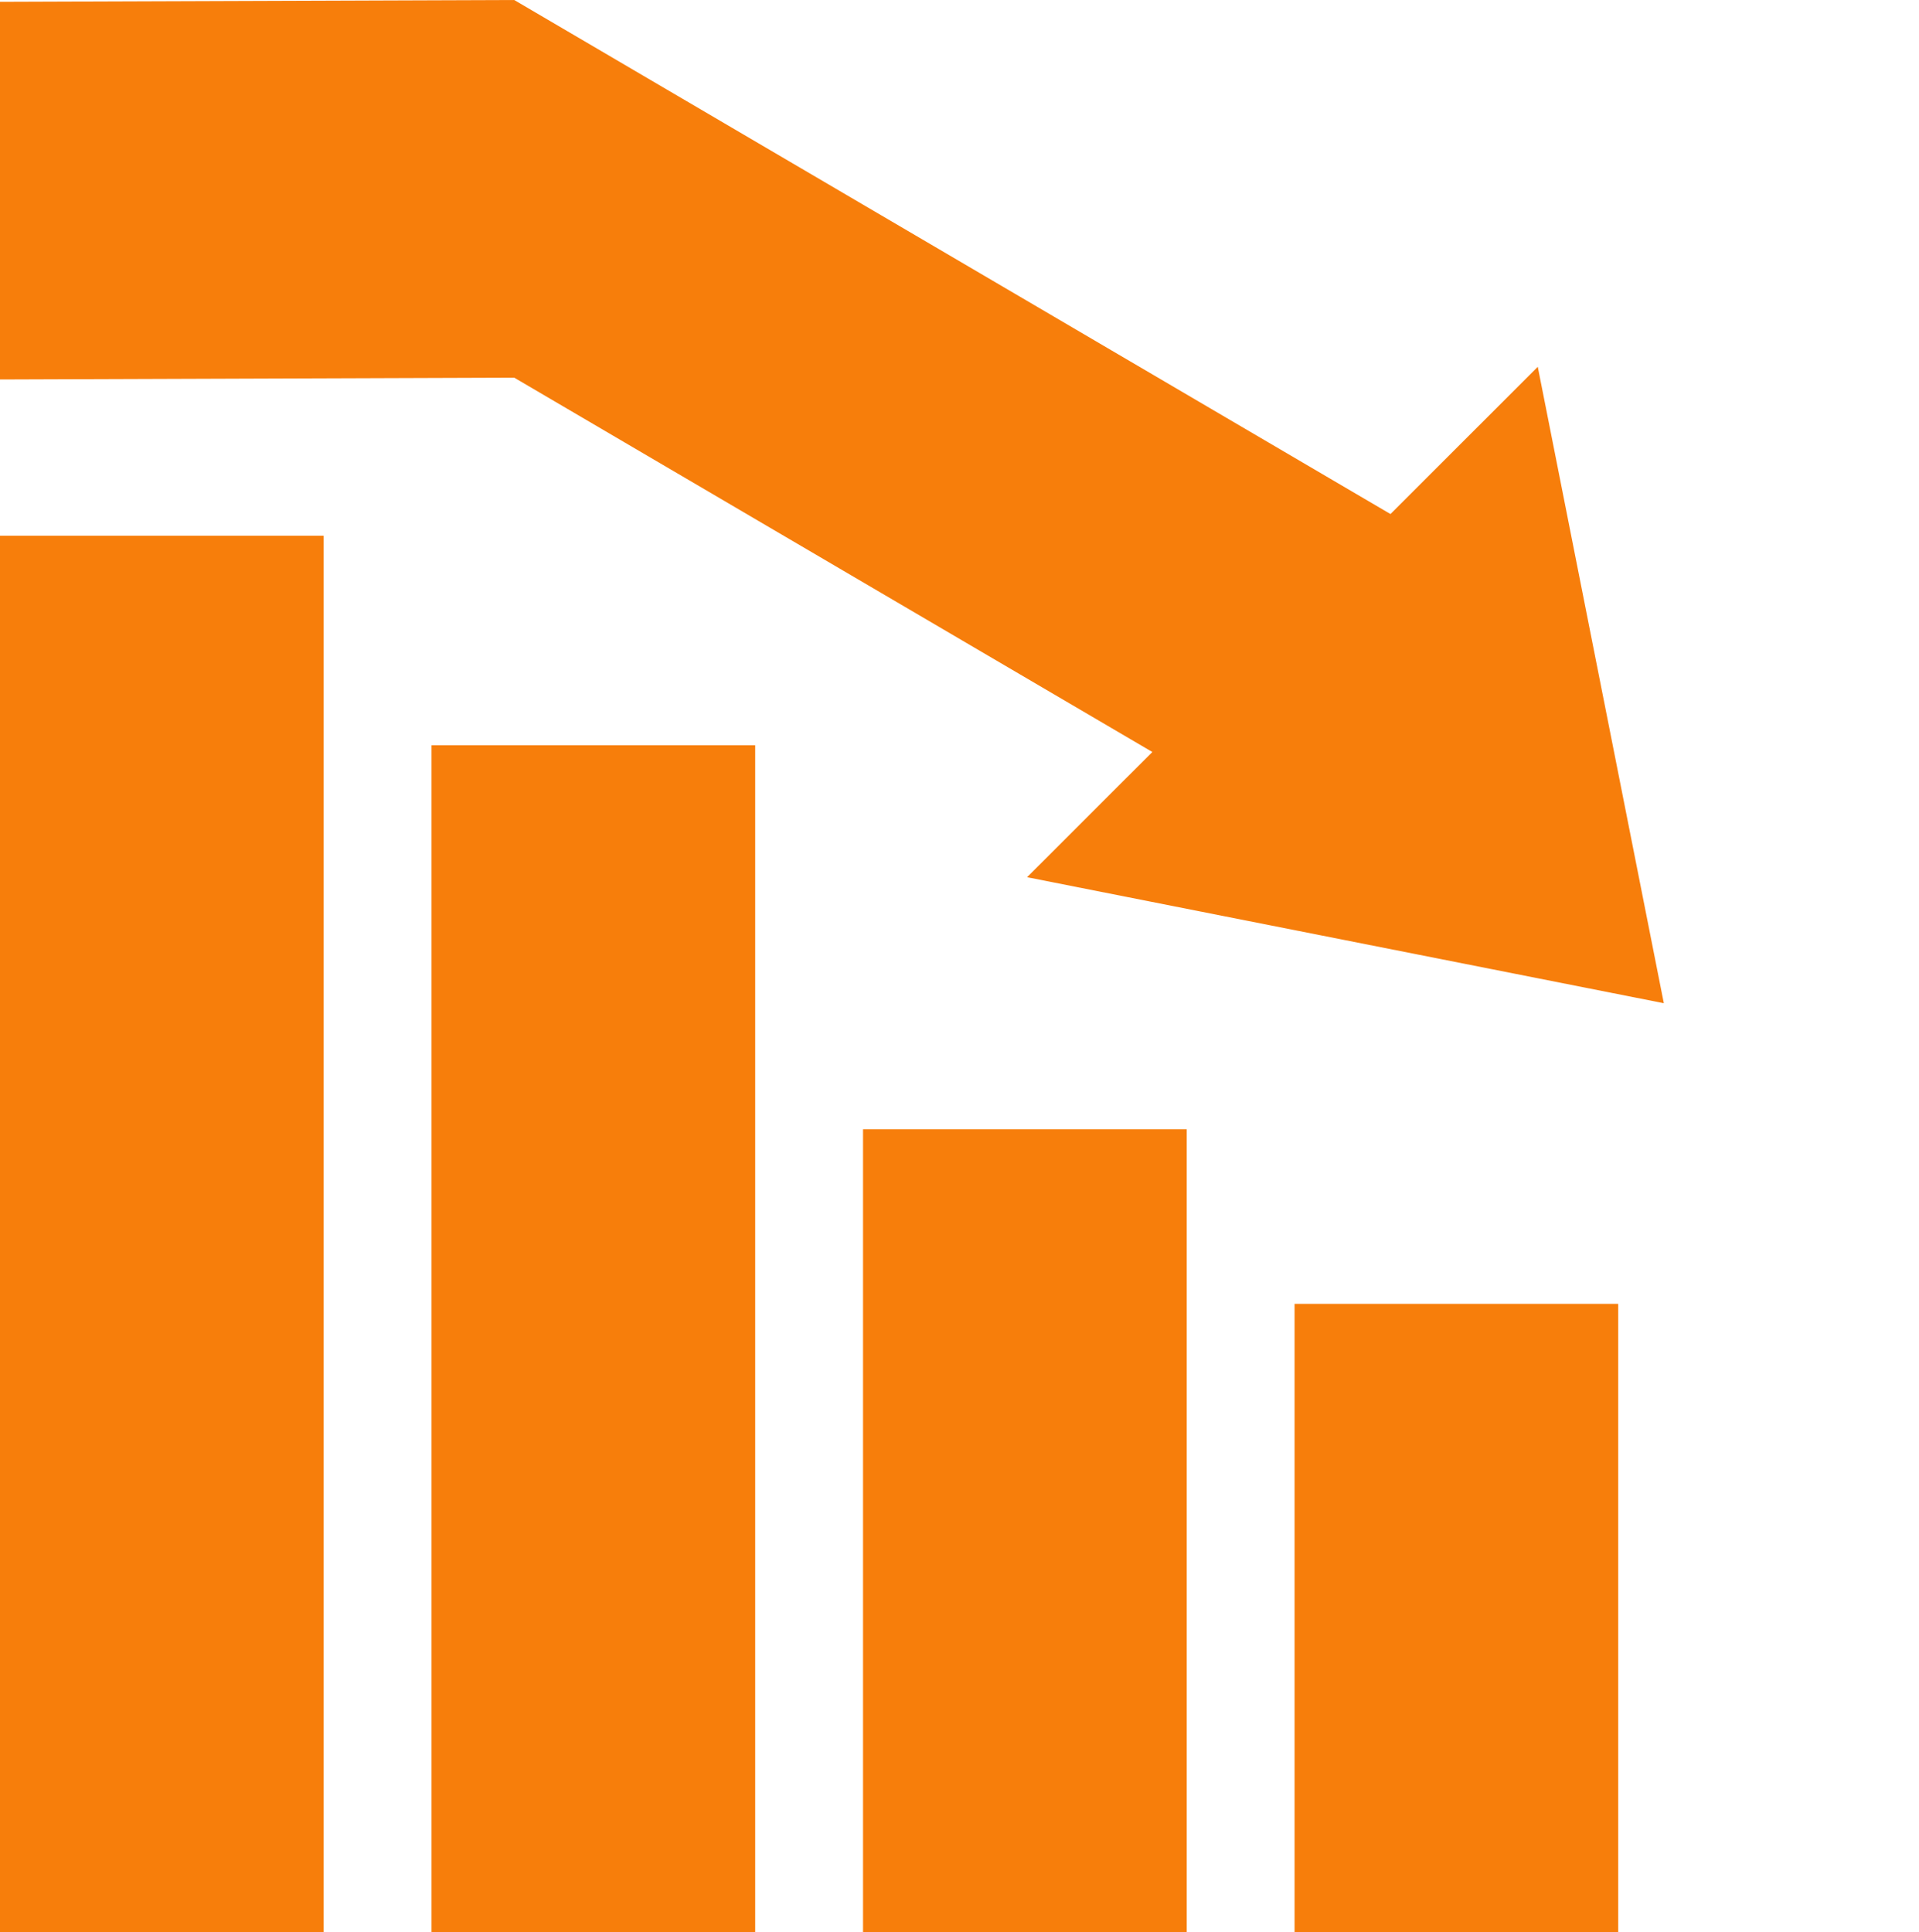
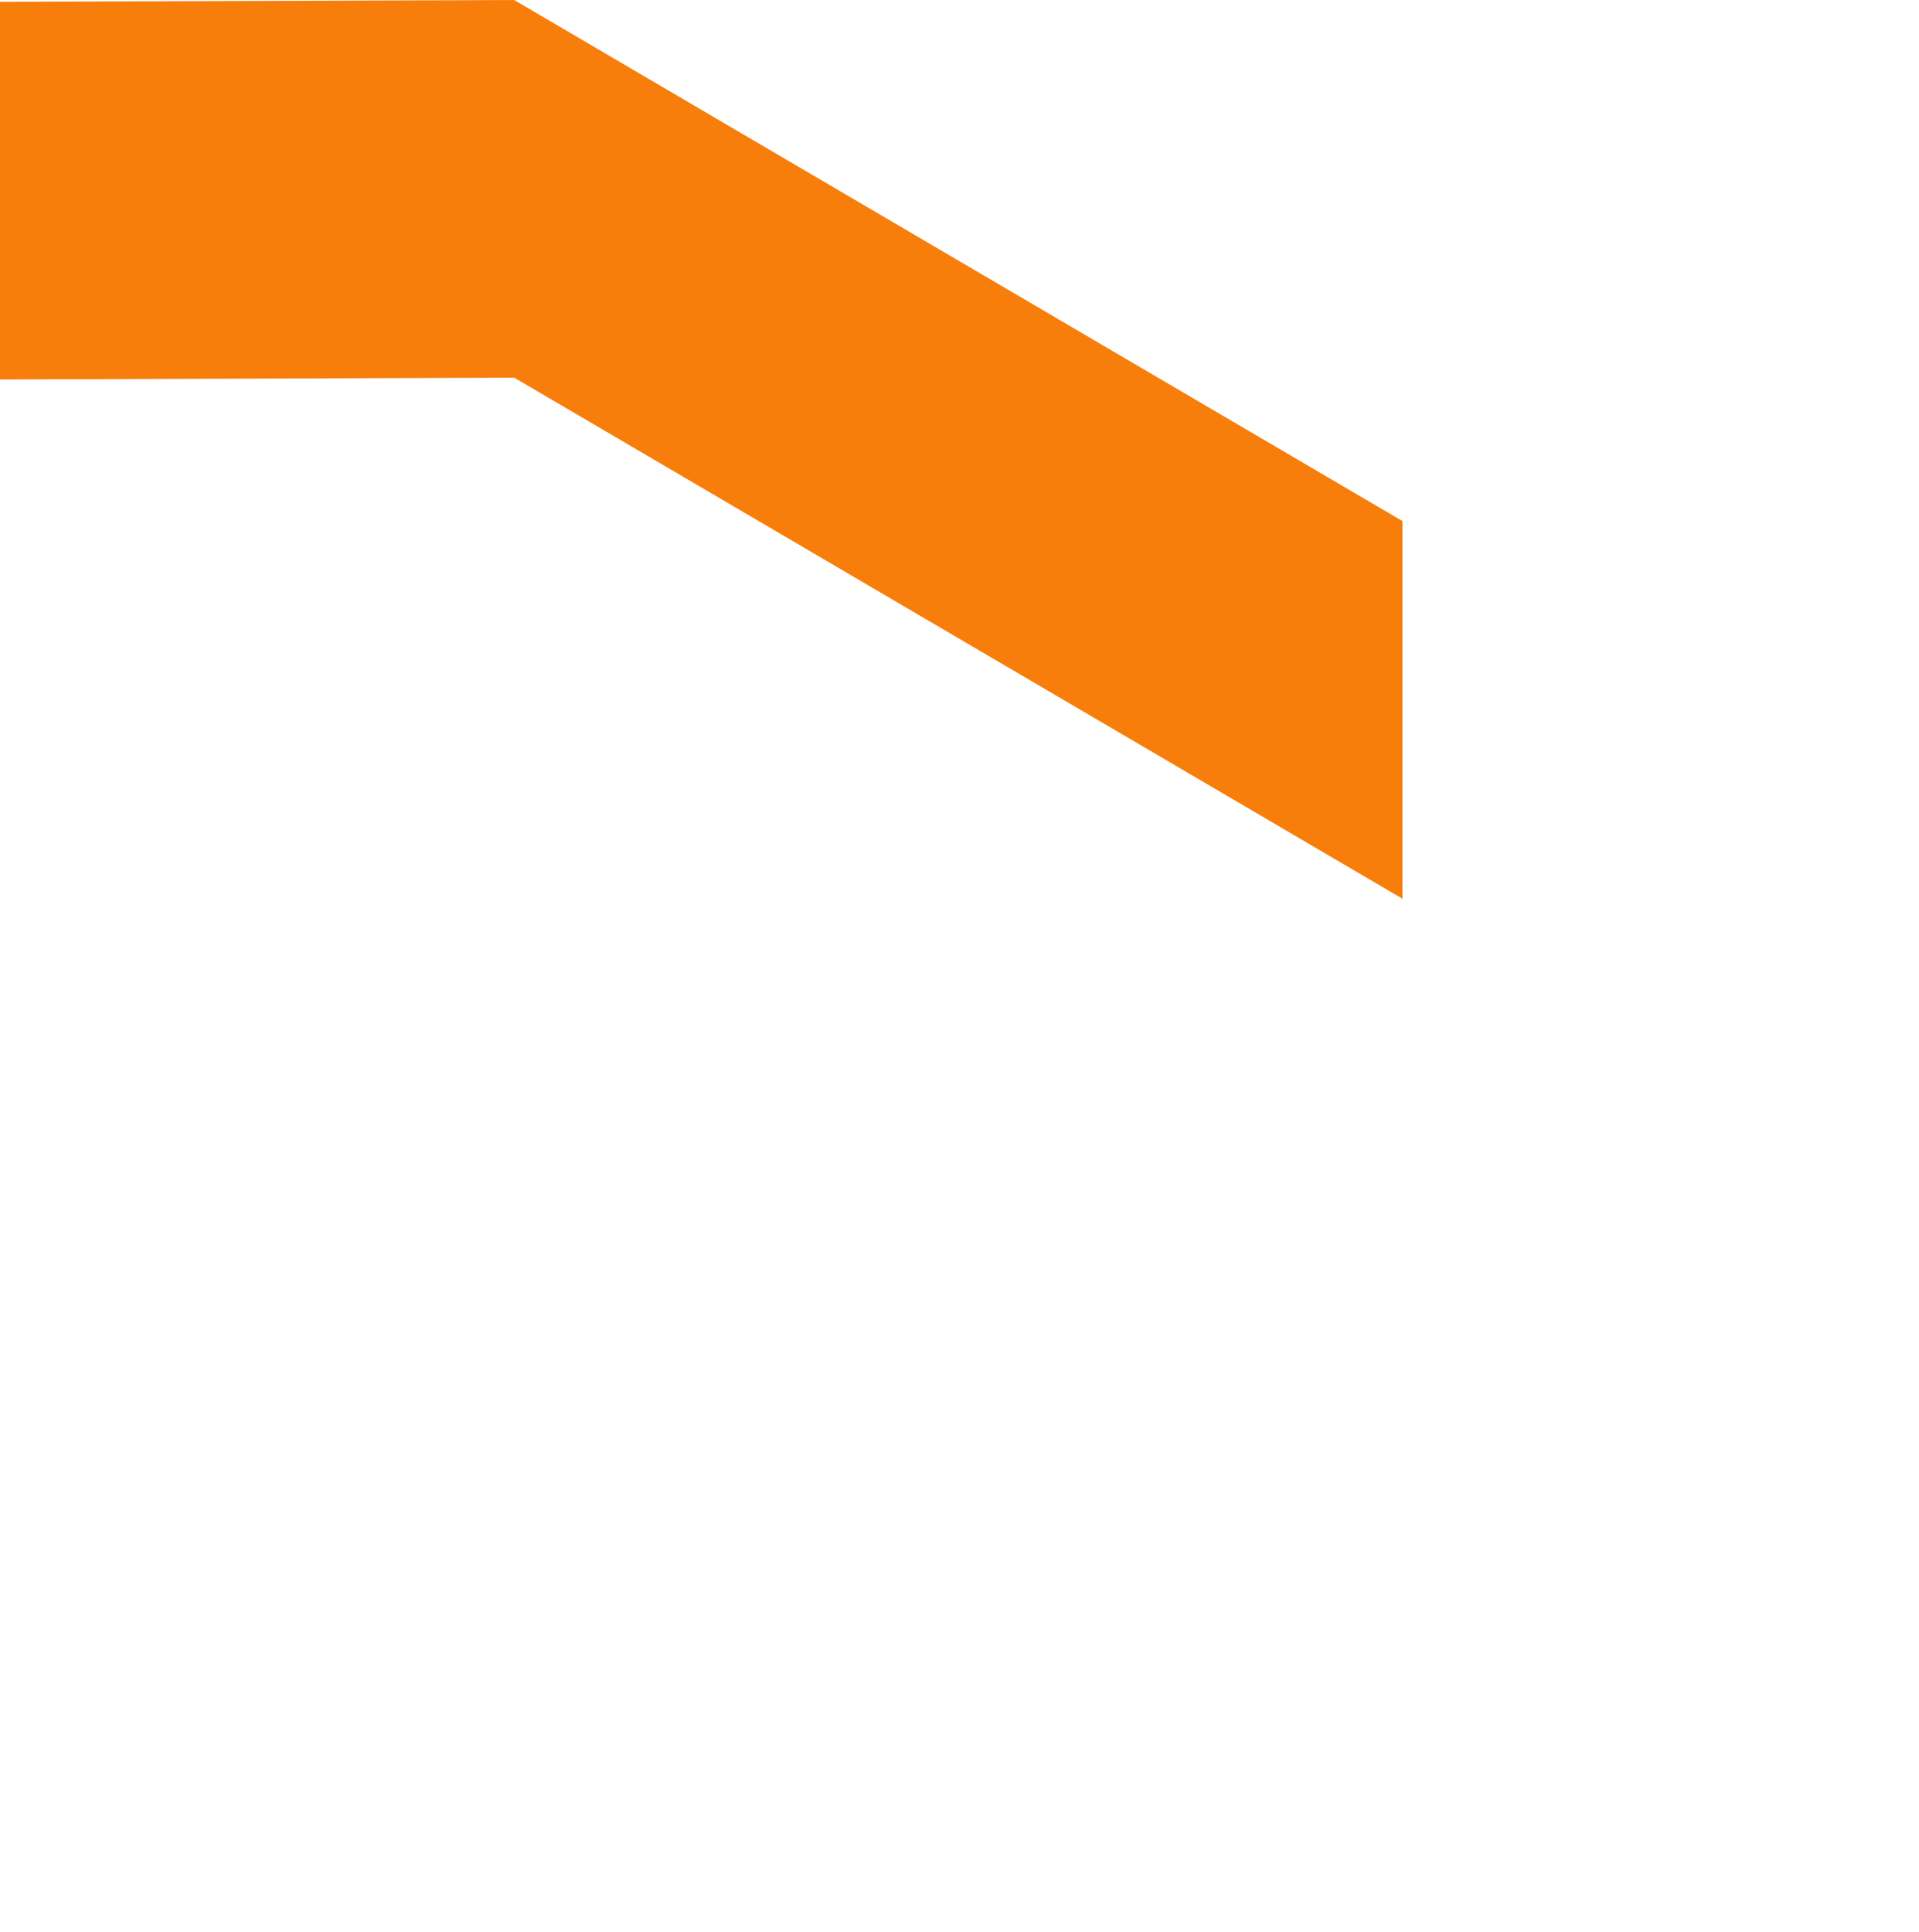
<svg xmlns="http://www.w3.org/2000/svg" width="54.964" height="55.346" viewBox="0 0 54.964 55.346">
  <g id="Group_4" data-name="Group 4" transform="translate(0 -1.555)">
-     <rect id="Rectangle" width="9.27" height="40" transform="translate(0 16.901)" fill="#f77e0b" />
-     <rect id="Rectangle_Copy_2" data-name="Rectangle Copy 2" width="9.27" height="34" transform="translate(12.36 22.901)" fill="#f77e0b" />
-     <rect id="Rectangle_Copy_3" data-name="Rectangle Copy 3" width="9.27" height="23" transform="translate(24.719 33.901)" fill="#f77e0b" />
-     <rect id="Rectangle_Copy_4" data-name="Rectangle Copy 4" width="9.27" height="18" transform="translate(37.079 38.901)" fill="#f77e0b" />
    <g id="Group_12" data-name="Group 12" transform="translate(0 38.555)">
      <path id="Path_Copy" data-name="Path Copy" d="M0-14.873l14.728-.052L40.169,0V-10.817L14.728-25.742,0-25.69Z" transform="translate(0 -11.258)" fill="#f77e0b" />
-       <path id="Path" d="M10.344,0,0-15.448l20.68.006Z" transform="translate(40.341 -0.951) rotate(-45)" fill="#f77e0b" />
    </g>
  </g>
</svg>